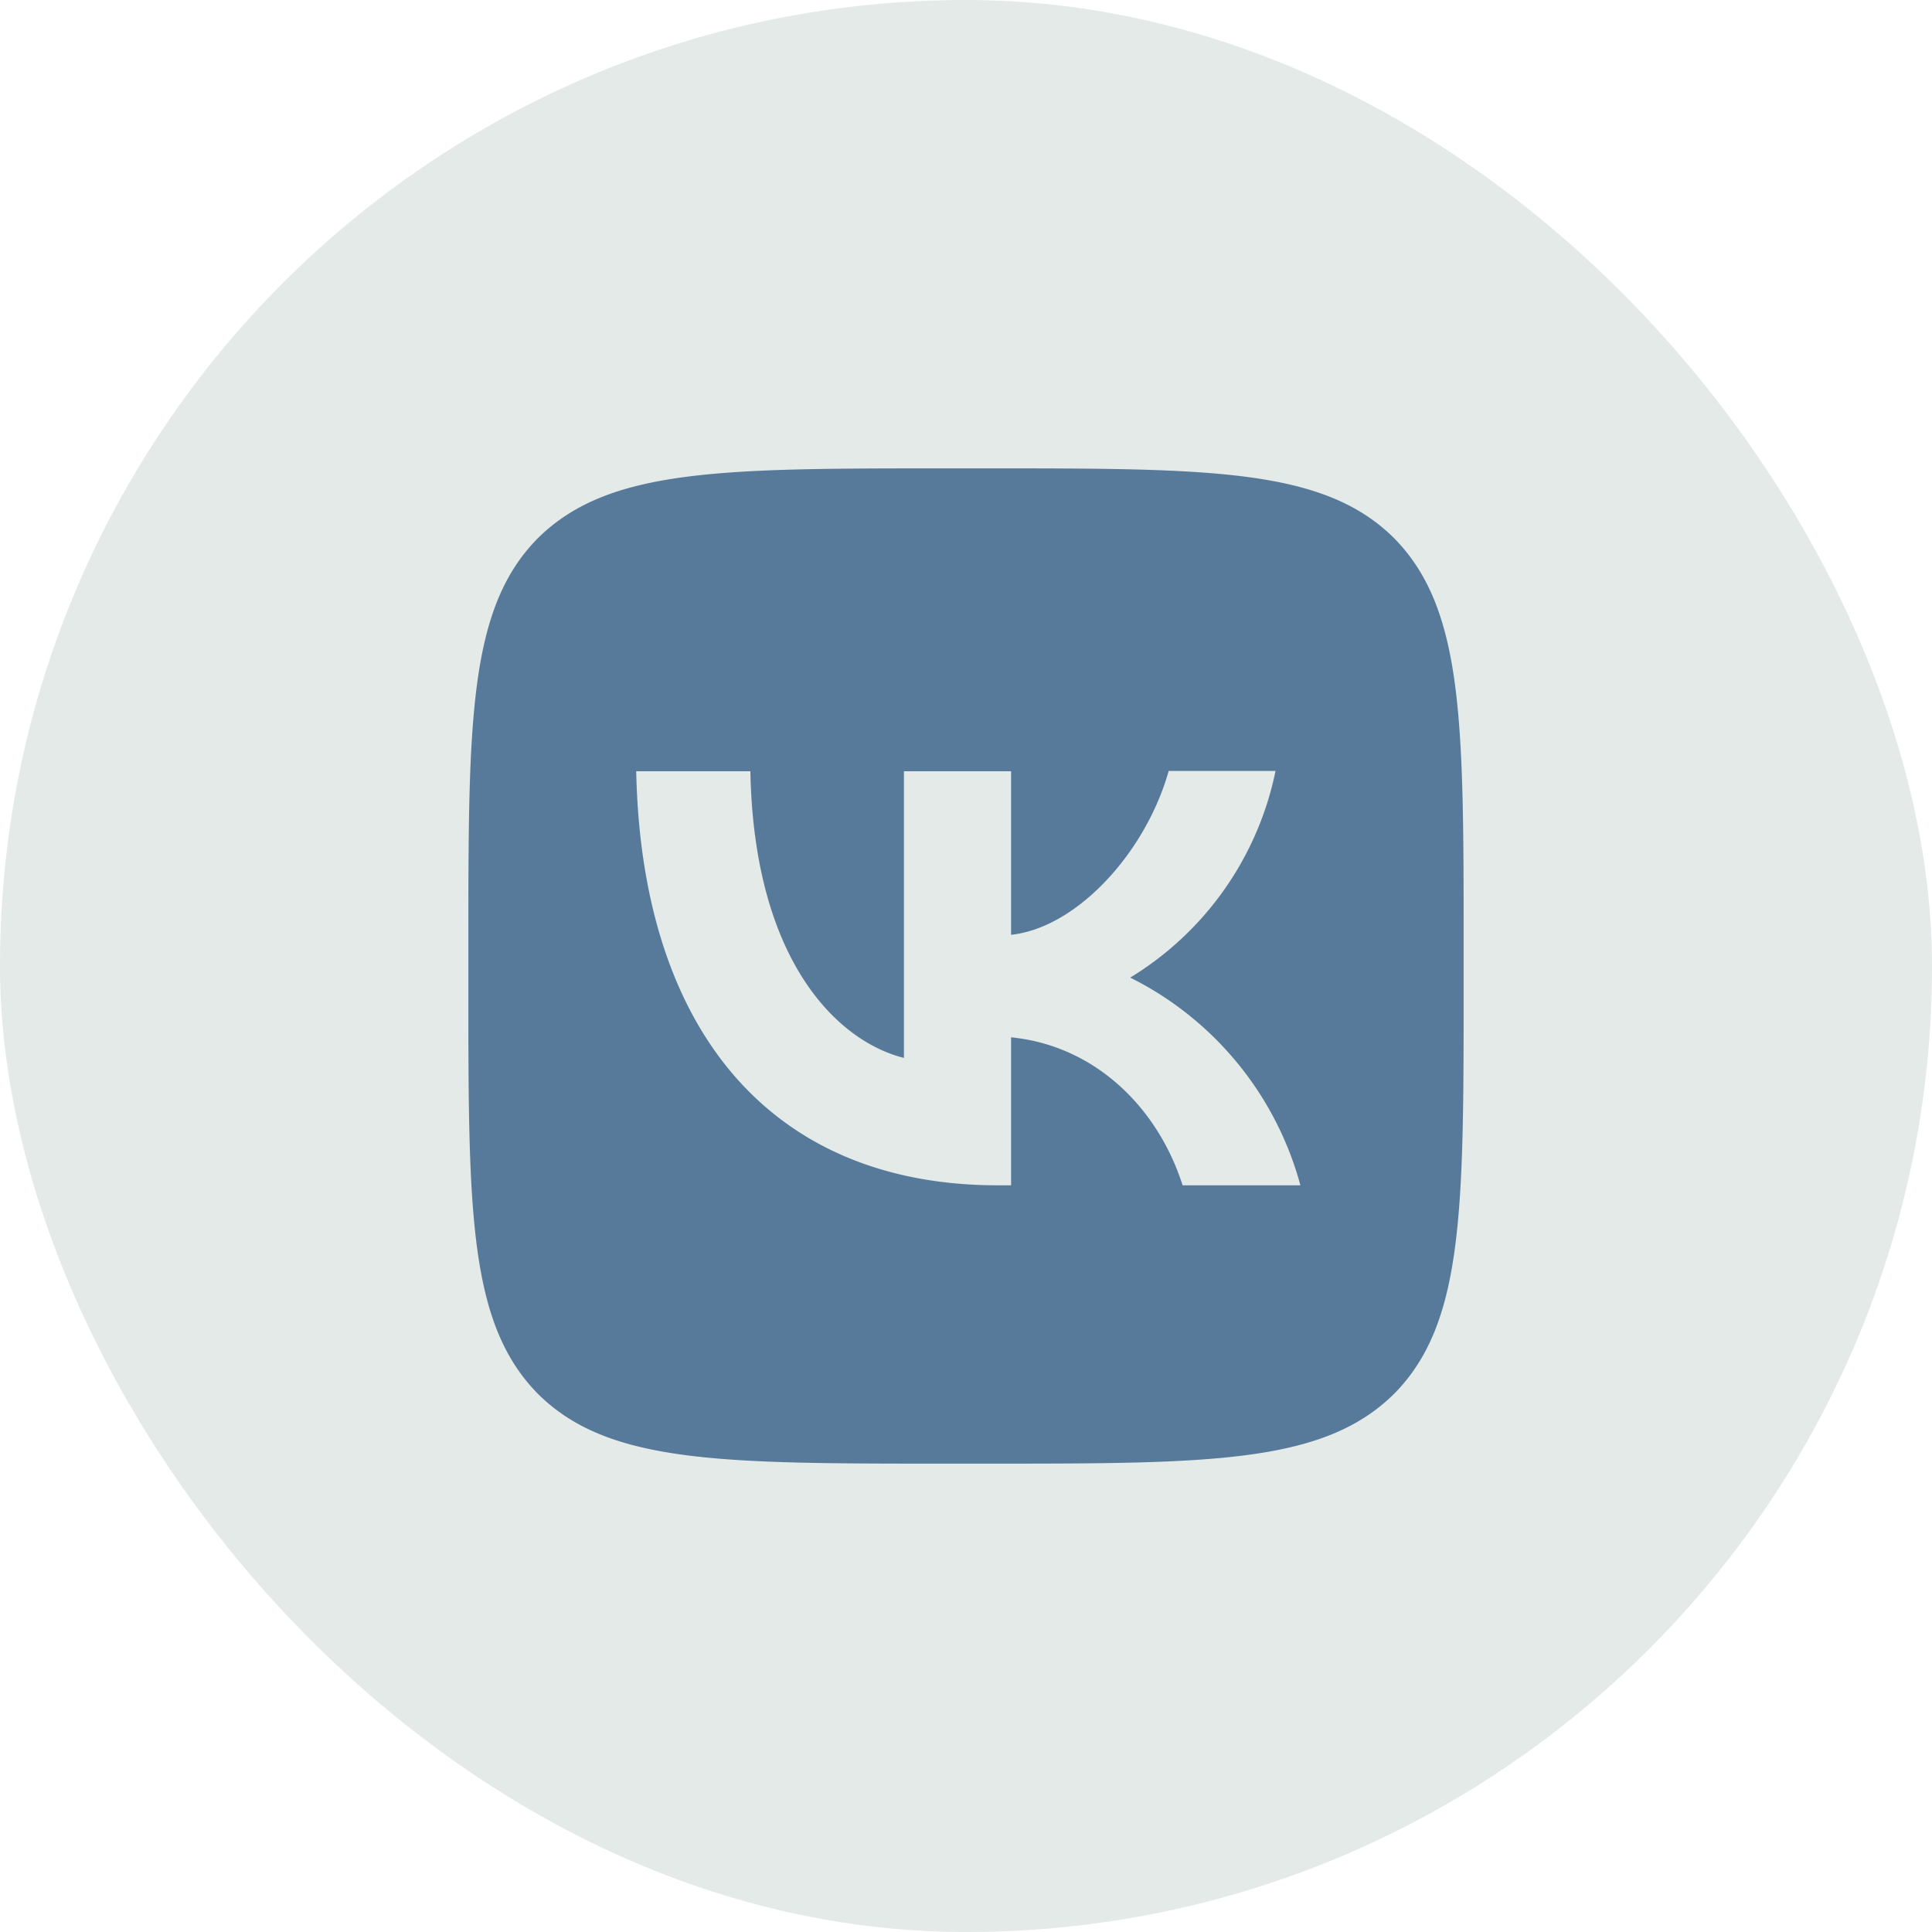
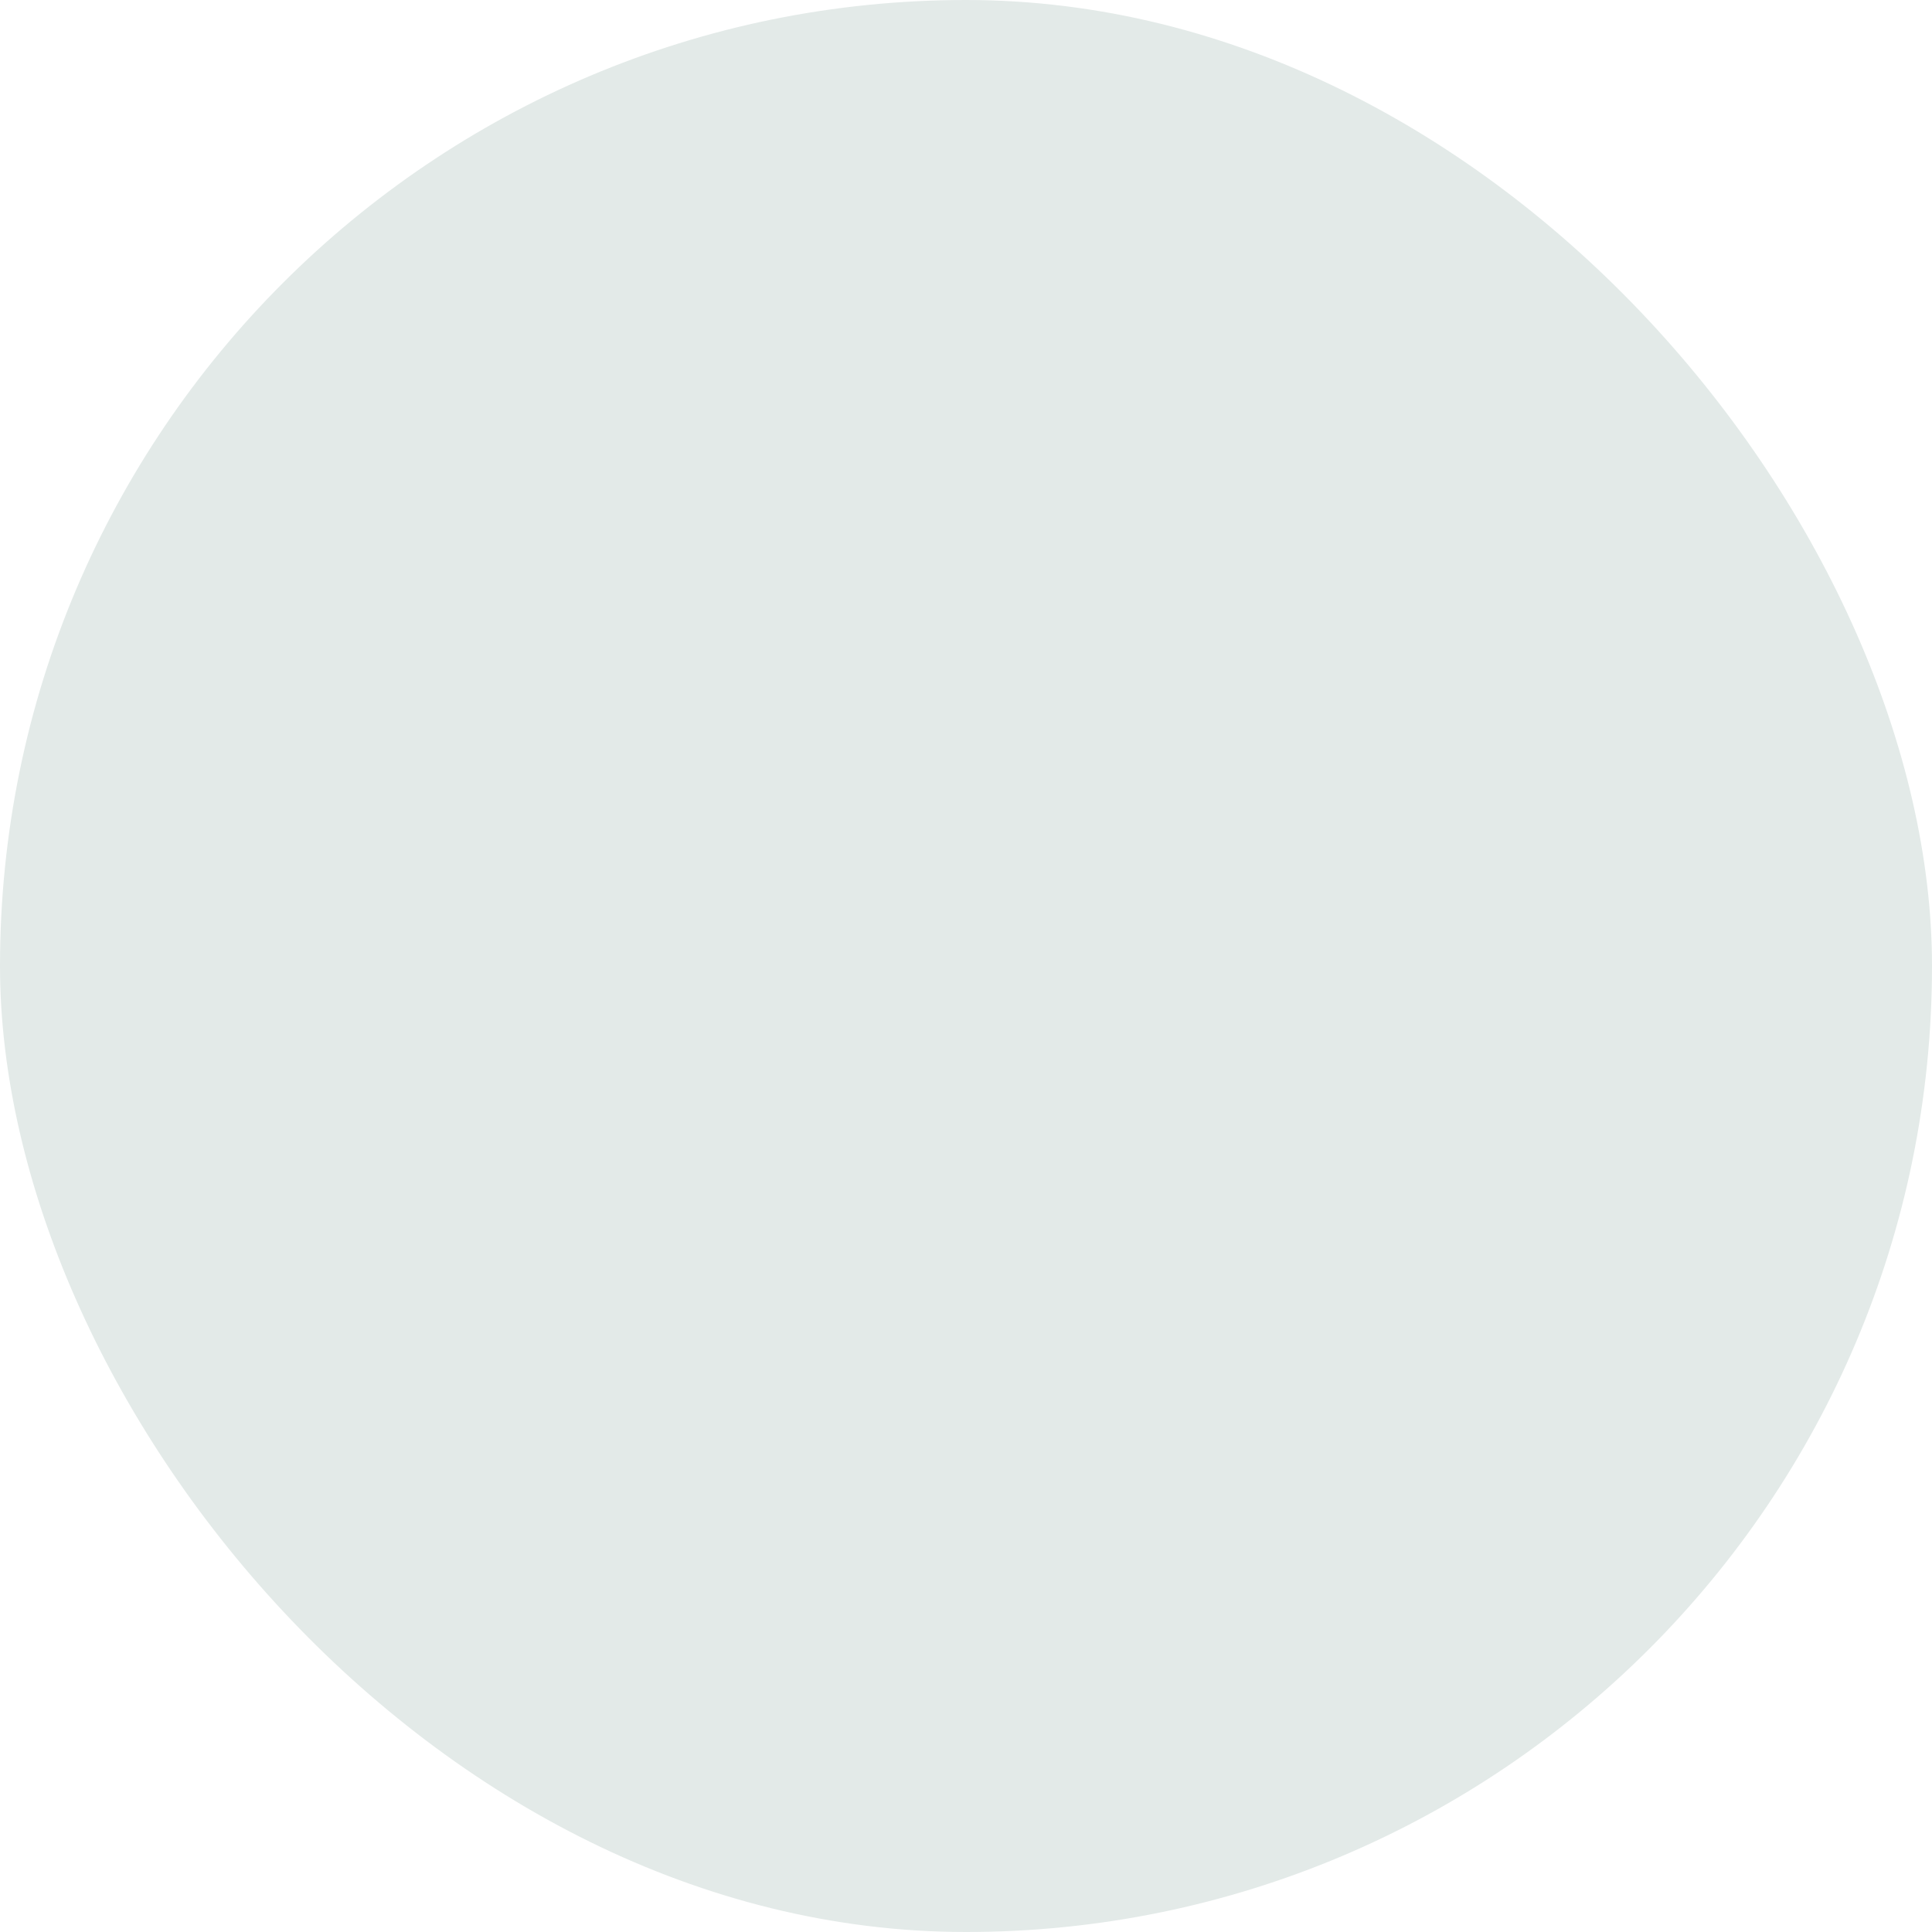
<svg xmlns="http://www.w3.org/2000/svg" width="33" height="33" fill="none">
  <rect width="33" height="33" fill="#E3EAE8" rx="16.5" />
-   <path fill="#577A9A" d="M9.19 9.19C8 10.391 8 12.312 8 16.16v.68c0 3.842 0 5.763 1.19 6.97C10.391 25 12.312 25 16.16 25h.68c3.842 0 5.763 0 6.97-1.19C25 22.609 25 20.688 25 16.84v-.68c0-3.842 0-5.763-1.19-6.97C22.609 8 20.688 8 16.84 8h-.68c-3.842 0-5.763 0-6.97 1.19m1.677 3.984h1.95c.062 3.241 1.49 4.612 2.623 4.896v-4.896h1.83v2.793c1.117-.119 2.296-1.394 2.692-2.799h1.825a5.4 5.4 0 0 1-2.482 3.53 5.6 5.6 0 0 1 2.907 3.548H20.2c-.43-1.343-1.507-2.386-2.93-2.528v2.528h-.226c-3.876 0-6.086-2.652-6.177-7.072" />
</svg>